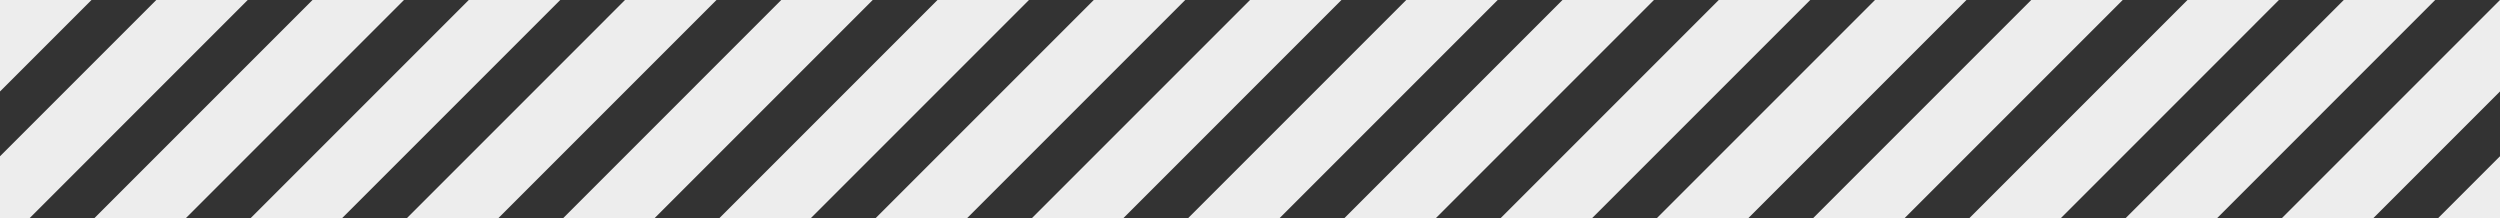
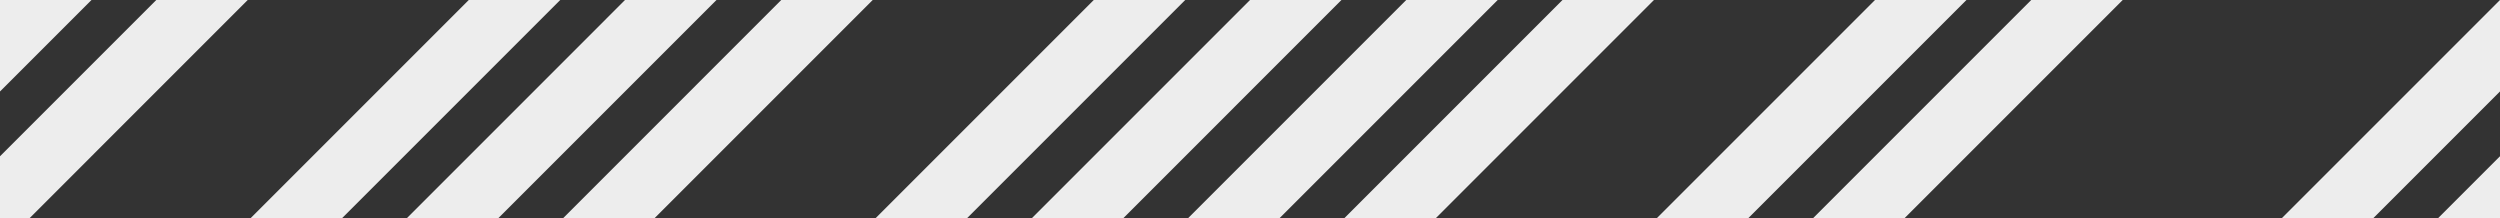
<svg xmlns="http://www.w3.org/2000/svg" enable-background="new 0 0 1417.322 123.676" fill="#000000" height="123.676px" id="Layer_1" version="1.1" viewBox="0 0 1417.322 123.676" width="1417.322px" x="0px" xml:space="preserve" y="0px">
  <rect x="0" y="0" width="1417.322" height="123.676" fill="#333333" stroke="none" />
  <g id="W">
</g>
  <g id="C_repeat">
    <g id="change1">
-       <polygon fill="#ededed" points="531.494,0 407.831,123.676 459.677,123.676 583.351,0   " />
      <polygon fill="#ededed" points="885.816,0 762.157,123.676 814.007,123.676 937.664,0   " />
      <polygon fill="#ededed" points="442.917,0 319.256,123.676 371.098,123.676 494.766,0   " />
      <polygon fill="#ededed" points="708.667,0 584.99,123.676 636.847,123.676 760.51,0   " />
      <polygon fill="#ededed" points="797.248,0 673.576,123.676 725.421,123.676 849.089,0   " />
      <polygon fill="#ededed" points="354.331,0 230.668,123.676 282.512,123.676 406.188,0   " />
      <polygon fill="#ededed" points="620.08,0 496.412,123.676 548.261,123.676 671.929,0   " />
      <polygon fill="#ededed" points="265.758,0 142.082,123.676 193.939,123.676 317.602,0   " />
      <polygon fill="#ededed" points="0.009,0 0,0.009 0,51.857 51.857,0   " />
      <polygon fill="#ededed" points="140.439,0 88.595,0 0,88.596 0,123.676 16.776,123.676   " />
-       <polygon fill="#ededed" points="177.172,0 53.505,123.676 105.353,123.676 229.016,0   " />
      <polygon fill="#ededed" points="1417.323,123.676 1417.323,88.579 1382.232,123.676   " />
      <polygon fill="#ededed" points="1062.989,0 939.311,123.676 991.16,123.676 1114.845,0   " />
-       <polygon fill="#ededed" points="974.402,0 850.743,123.676 902.582,123.676 1026.26,0   " />
      <polygon fill="#ededed" points="1151.565,0 1027.897,123.676 1079.746,123.676 1203.424,0   " />
      <polygon fill="#ededed" points="1293.638,123.676 1345.495,123.676 1417.323,51.84 1417.323,0   " />
-       <polygon fill="#ededed" points="1328.738,0 1205.06,123.676 1256.919,123.676 1380.576,0   " />
-       <polygon fill="#ededed" points="1240.151,0 1116.483,123.676 1168.343,123.676 1291.99,0   " />
    </g>
  </g>
  <g id="E">
</g>
</svg>